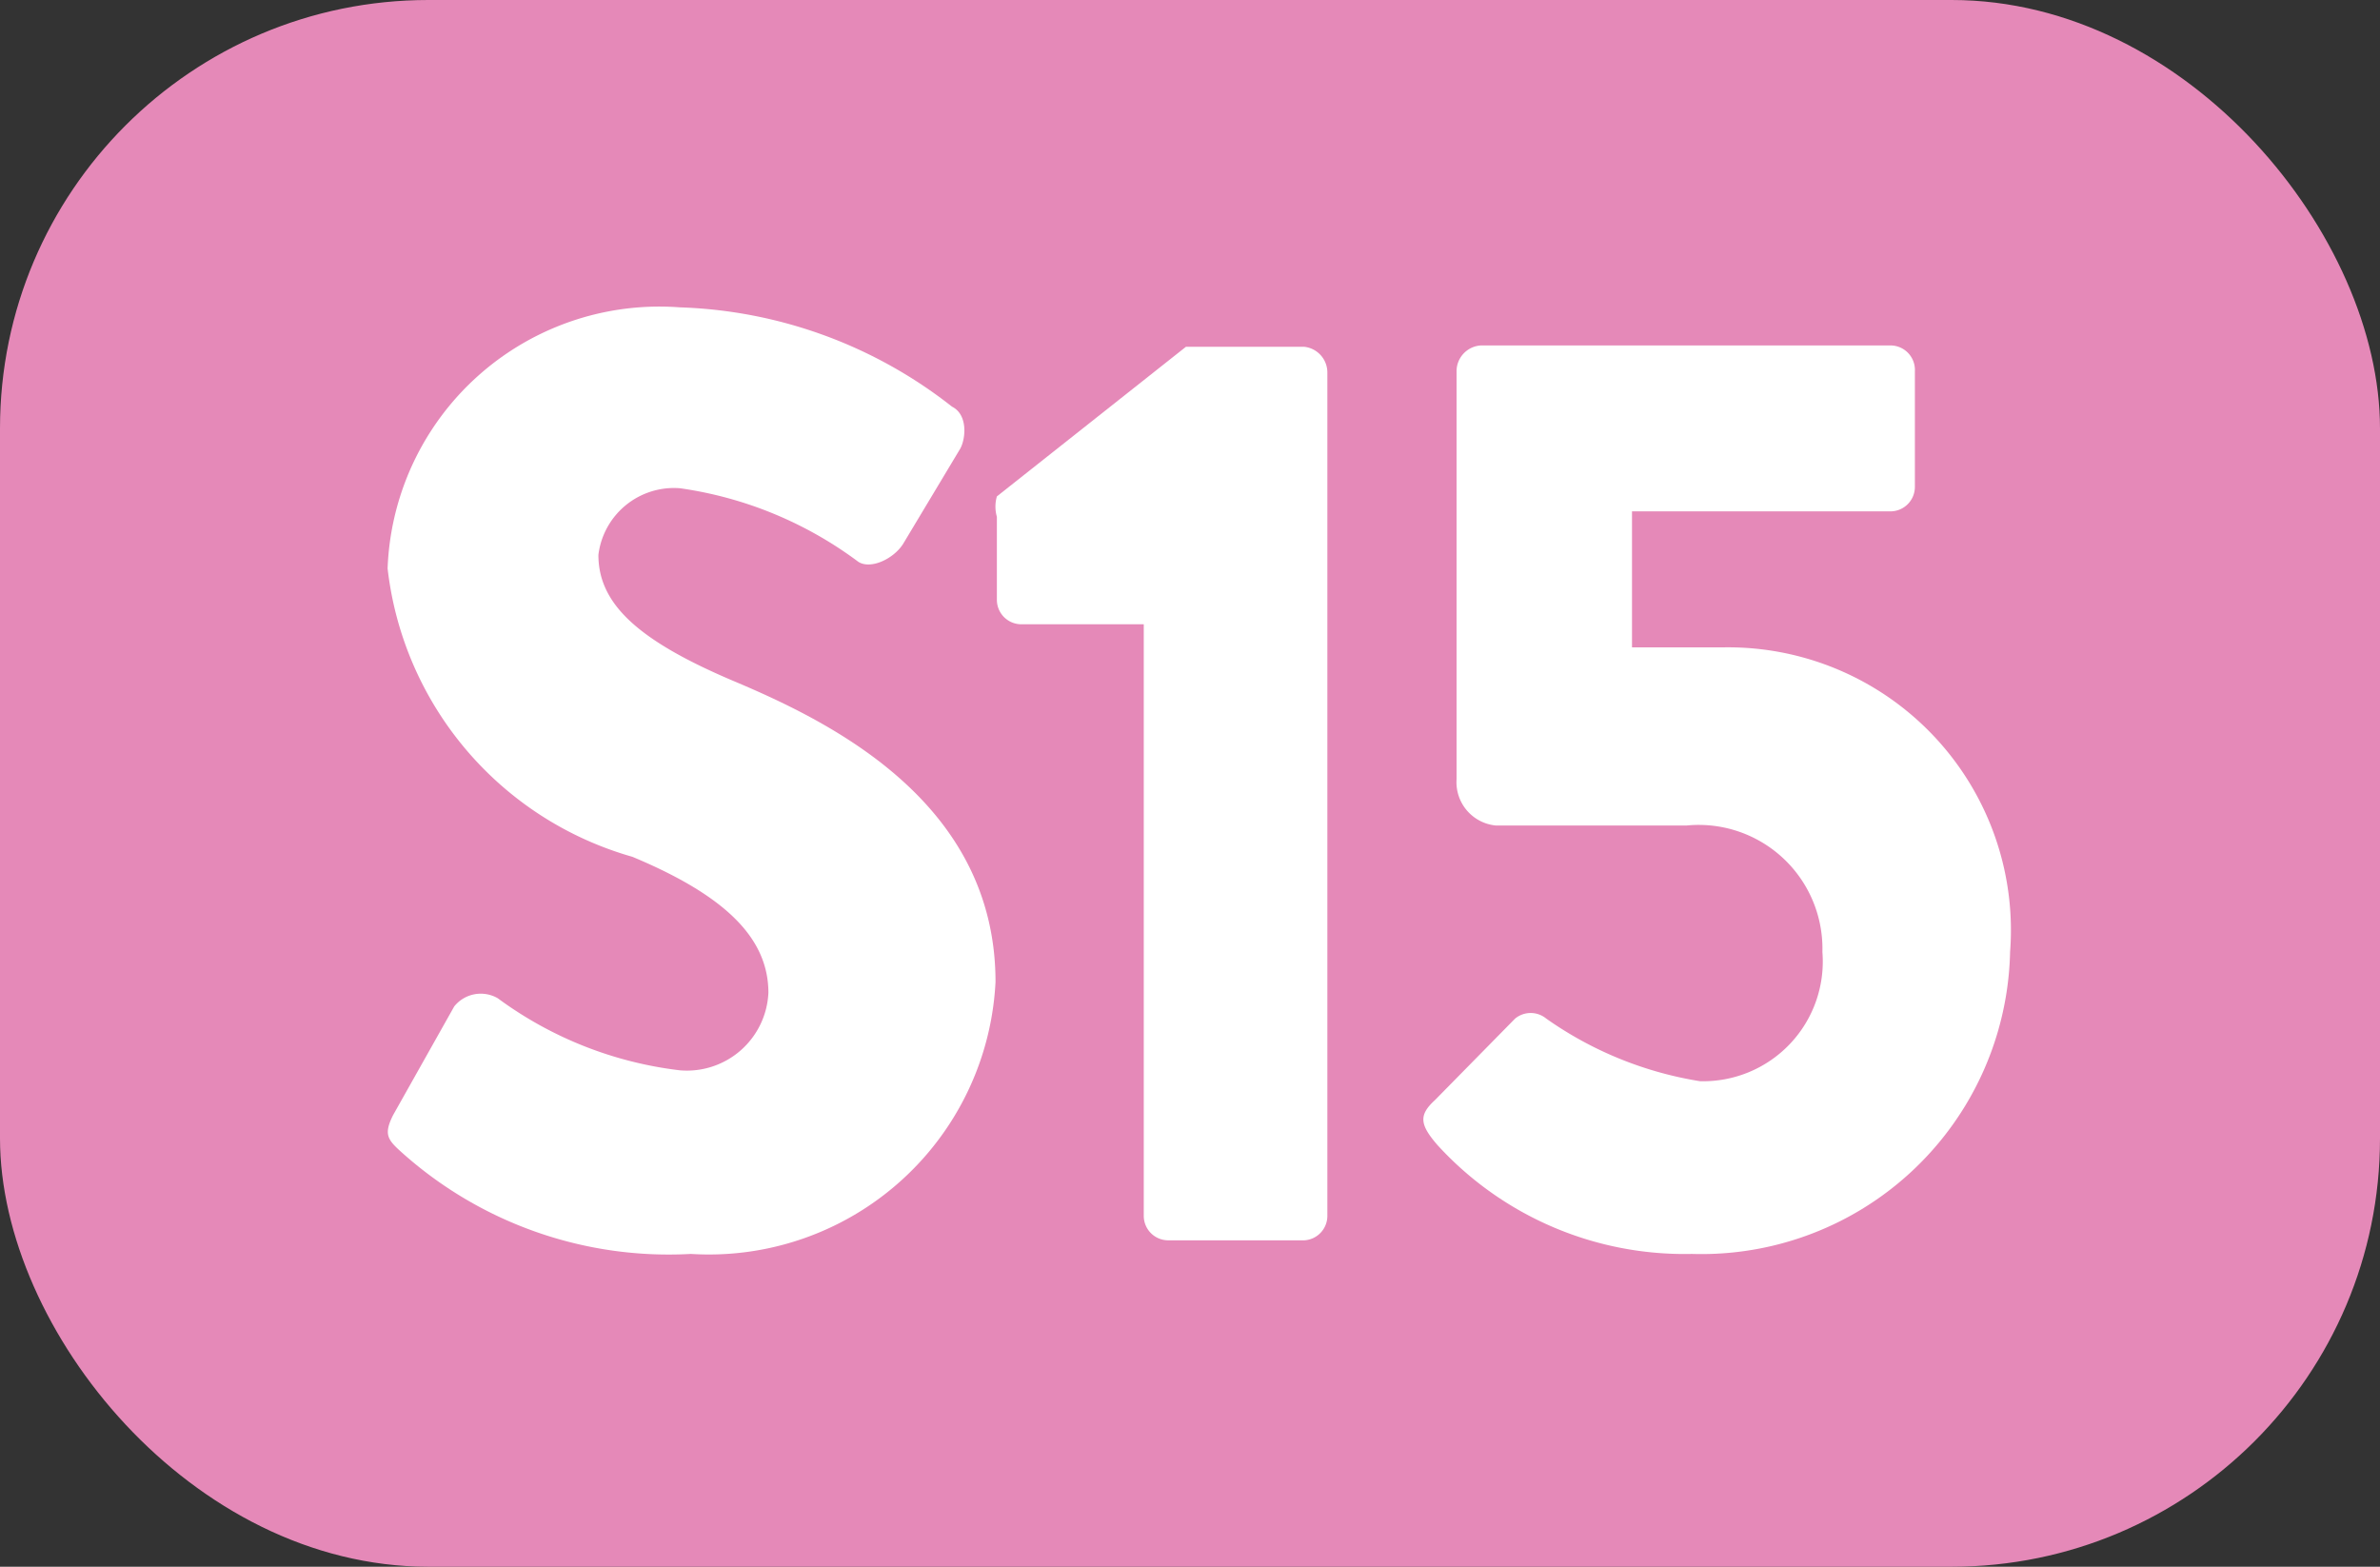
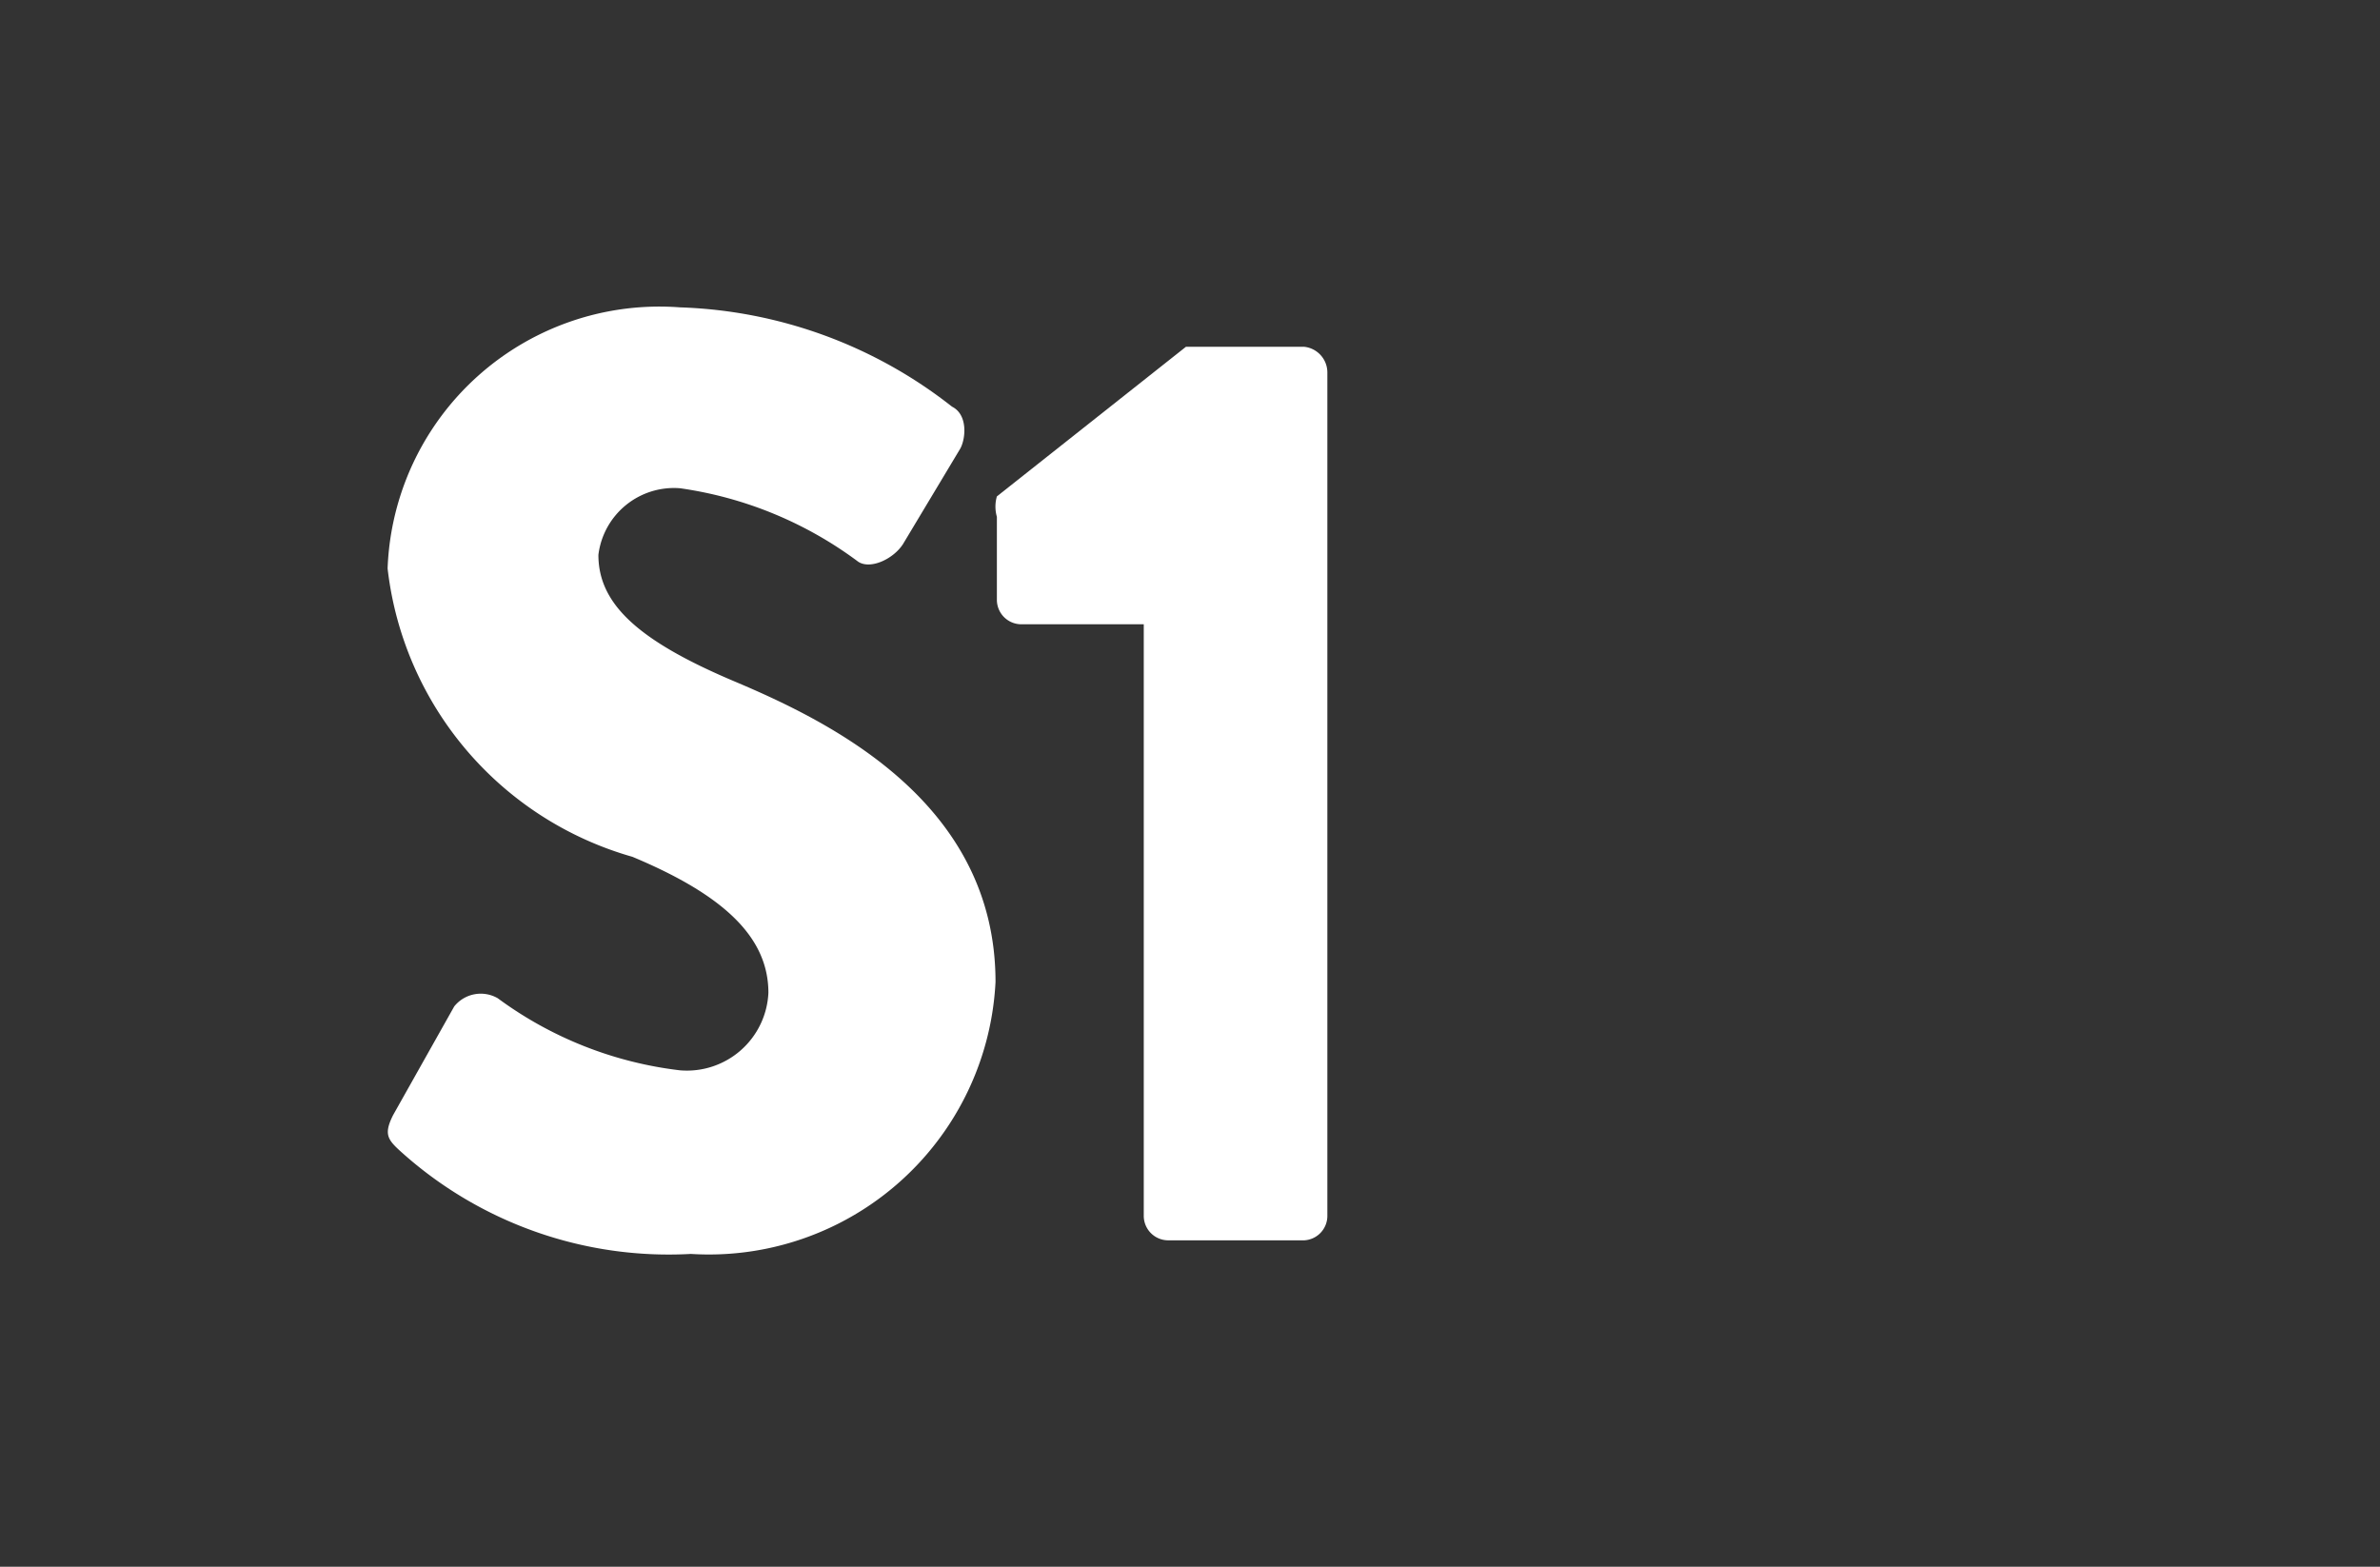
<svg xmlns="http://www.w3.org/2000/svg" viewBox="0 0 17.5 11.52">
  <rect x="0" y="0" width="17.5" height="11.52" fill="#333333" stroke="none" />
  <defs>
    <style>.cls-1{fill:#e589b8;}.cls-2{fill:#fff;}</style>
  </defs>
  <g id="Calque_2" data-name="Calque 2">
    <g id="Calque_1-2" data-name="Calque 1">
-       <rect class="cls-1" width="17.5" height="11.52" rx="3.15" />
      <path class="cls-2" d="M2.89,8.2l.45-.8a.25.25,0,0,1,.32-.06A2.81,2.81,0,0,0,5,7.87a.6.6,0,0,0,.65-.57c0-.41-.33-.72-1-1A2.5,2.5,0,0,1,2.85,4.18,2,2,0,0,1,5,2.26a3.41,3.41,0,0,1,2,.73c.12.06.1.24.06.31L6.64,4c-.07.11-.24.19-.33.13A2.86,2.86,0,0,0,5,3.59a.56.56,0,0,0-.6.49c0,.36.29.63,1,.93s1.92.89,1.92,2.21a2.11,2.11,0,0,1-2.24,2,2.94,2.94,0,0,1-2.13-.75C2.85,8.38,2.82,8.34,2.89,8.2Z" />
      <path class="cls-2" d="M8.41,4.59H7.5a.18.18,0,0,1-.17-.18V3.8a.27.27,0,0,1,0-.15l1.39-1.1h.87a.19.19,0,0,1,.17.19v6.2a.18.18,0,0,1-.17.18H8.59a.18.18,0,0,1-.18-.18Z" />
-       <path class="cls-2" d="M10.55,8.09l.59-.6a.18.18,0,0,1,.23,0,2.7,2.7,0,0,0,1.13.46A.88.88,0,0,0,13.4,7a.91.91,0,0,0-1-.93H11a.32.32,0,0,1-.29-.34v-3a.19.19,0,0,1,.18-.19H13.9a.18.18,0,0,1,.18.19v.85a.18.18,0,0,1-.18.18H12v1h.67A2.08,2.08,0,0,1,14.78,7a2.27,2.27,0,0,1-2.34,2.22,2.46,2.46,0,0,1-1.87-.8C10.44,8.27,10.43,8.2,10.55,8.09Z" />
    </g>
  </g>
</svg>